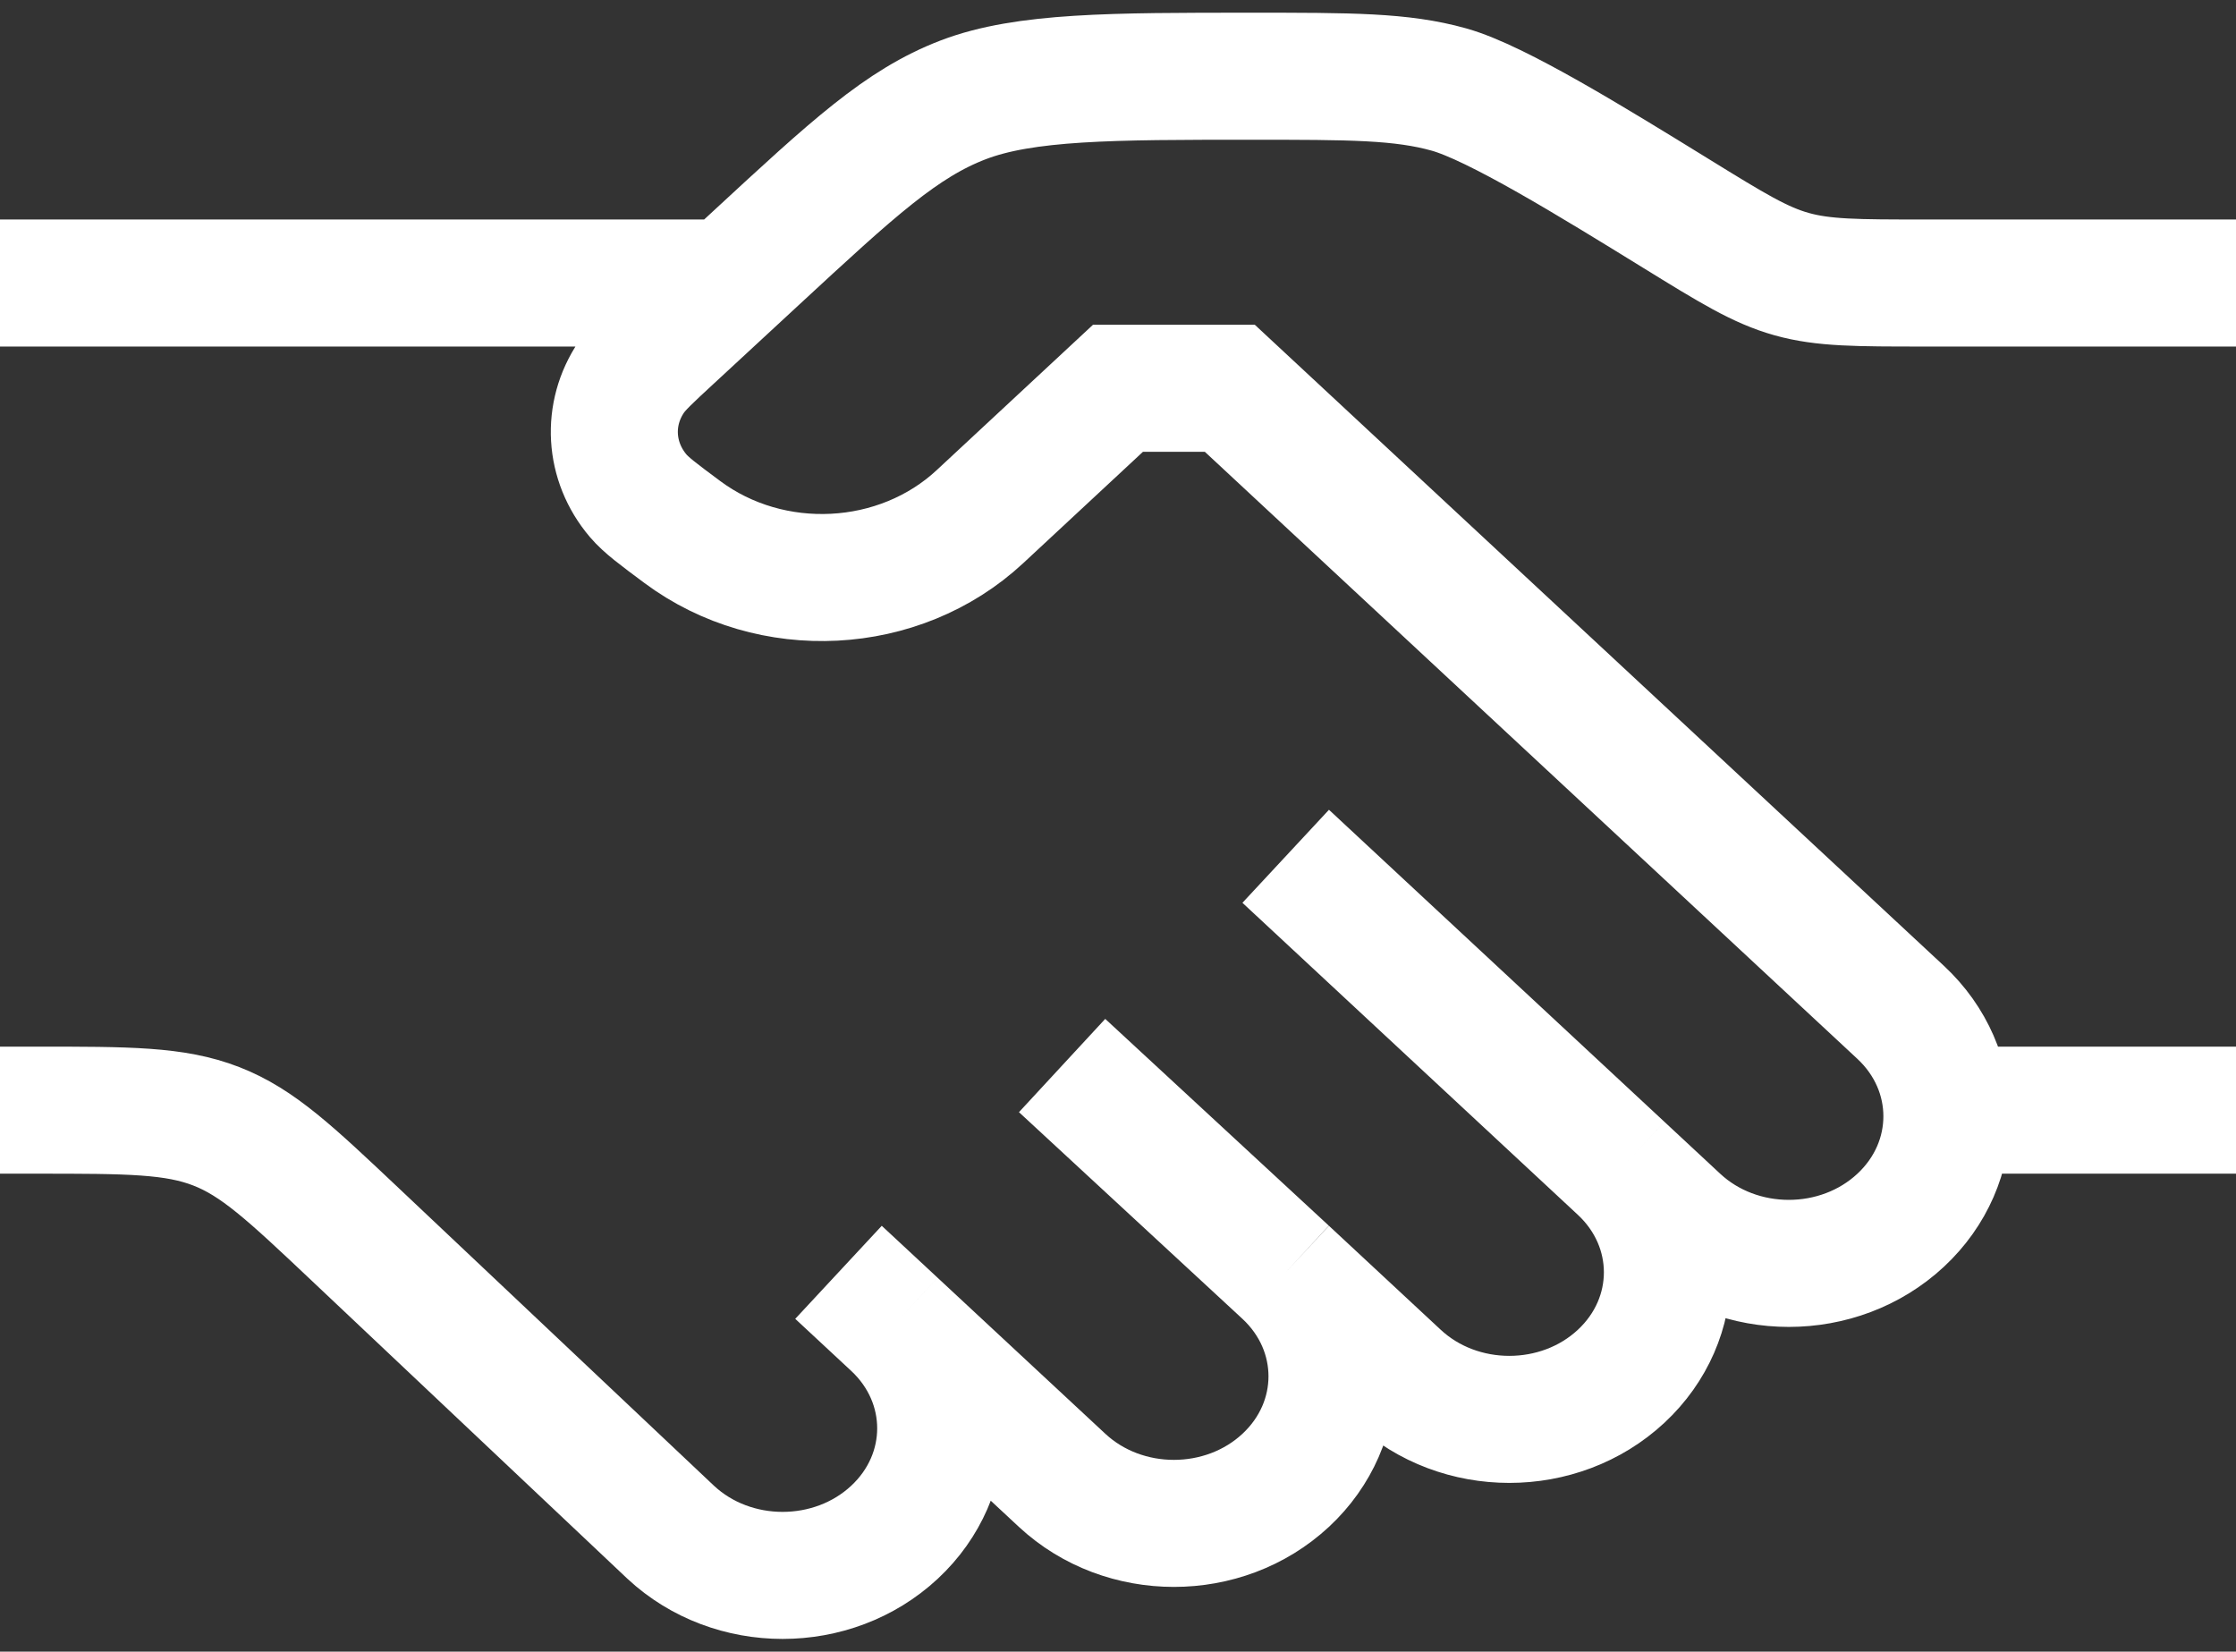
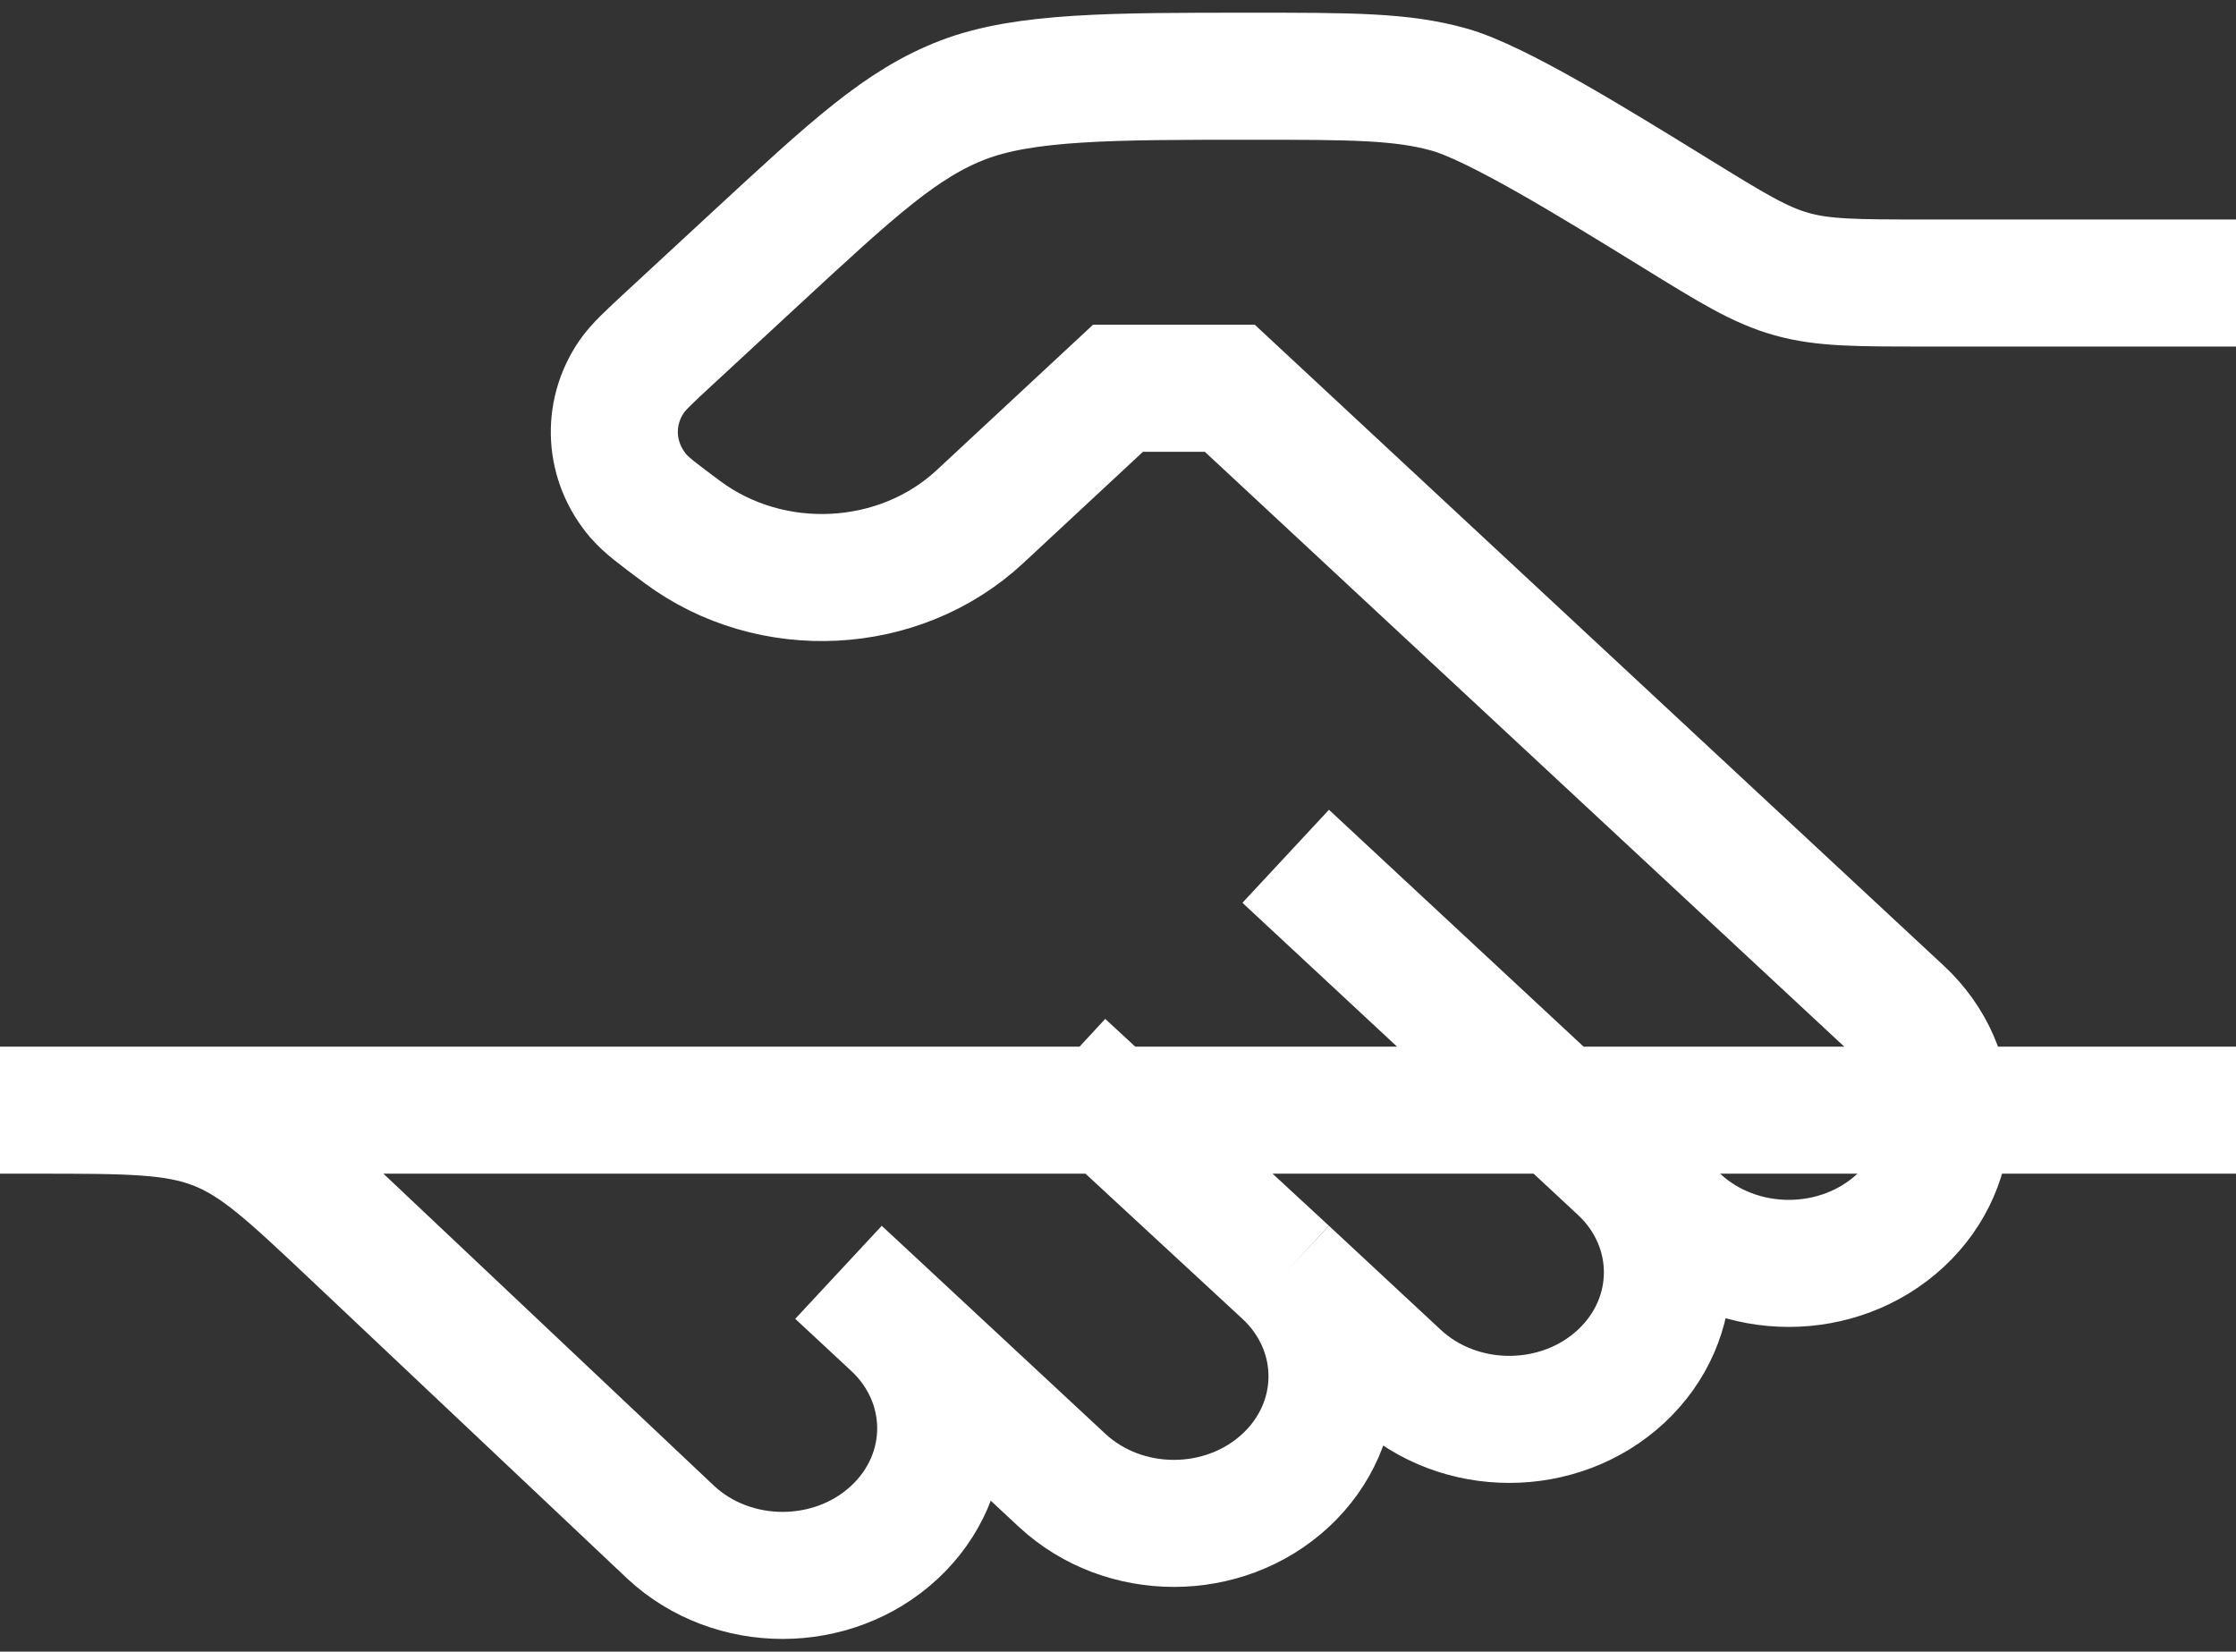
<svg xmlns="http://www.w3.org/2000/svg" width="88" height="65" viewBox="0 0 88 65" fill="none">
  <rect x="0" y="0" width="88" height="65" fill="#333333" stroke="none" />
-   <path d="M88 11.138H75.729C73.084 11.138 71.761 11.138 70.514 10.789C69.267 10.44 68.167 9.761 65.966 8.404C62.665 6.369 58.899 4.048 57.028 3.524C55.158 3 53.174 3 49.206 3C43.811 3 40.334 3 37.908 3.929C35.482 4.858 33.575 6.622 29.759 10.151L26.402 13.256C25.542 14.051 25.112 14.448 24.847 14.841C23.863 16.296 23.972 18.165 25.119 19.514C25.429 19.878 25.902 20.23 26.85 20.935C30.351 23.541 35.399 23.281 38.569 20.331L44 15.28H48.4L74.8 39.839C77.23 42.099 77.23 45.764 74.8 48.025C72.37 50.286 68.43 50.286 66 48.025L63.8 45.978M63.8 45.978L50.6 33.699M63.8 45.978C66.23 48.239 66.23 51.904 63.8 54.165C61.37 56.425 57.43 56.425 55 54.165L50.6 50.072M50.6 50.072C53.03 52.332 53.03 55.997 50.6 58.258C48.17 60.518 44.23 60.518 41.8 58.258L35.2 52.118M50.6 50.072L41.8 41.934M35.2 52.118L33 50.072M35.2 52.118C37.63 54.379 37.63 58.044 35.2 60.305C32.77 62.565 28.83 62.565 26.4 60.305L13.976 48.576C11.423 46.166 10.147 44.961 8.511 44.325C6.876 43.69 5.052 43.69 1.403 43.69H0M88 43.69H77M28.6 11.138H0" stroke="white" stroke-width="5" />
+   <path d="M88 11.138H75.729C73.084 11.138 71.761 11.138 70.514 10.789C69.267 10.44 68.167 9.761 65.966 8.404C62.665 6.369 58.899 4.048 57.028 3.524C55.158 3 53.174 3 49.206 3C43.811 3 40.334 3 37.908 3.929C35.482 4.858 33.575 6.622 29.759 10.151L26.402 13.256C25.542 14.051 25.112 14.448 24.847 14.841C23.863 16.296 23.972 18.165 25.119 19.514C25.429 19.878 25.902 20.23 26.85 20.935C30.351 23.541 35.399 23.281 38.569 20.331L44 15.28H48.4L74.8 39.839C77.23 42.099 77.23 45.764 74.8 48.025C72.37 50.286 68.43 50.286 66 48.025L63.8 45.978M63.8 45.978L50.6 33.699M63.8 45.978C66.23 48.239 66.23 51.904 63.8 54.165C61.37 56.425 57.43 56.425 55 54.165L50.6 50.072M50.6 50.072C53.03 52.332 53.03 55.997 50.6 58.258C48.17 60.518 44.23 60.518 41.8 58.258L35.2 52.118M50.6 50.072L41.8 41.934M35.2 52.118L33 50.072M35.2 52.118C37.63 54.379 37.63 58.044 35.2 60.305C32.77 62.565 28.83 62.565 26.4 60.305L13.976 48.576C11.423 46.166 10.147 44.961 8.511 44.325C6.876 43.69 5.052 43.69 1.403 43.69H0M88 43.69H77H0" stroke="white" stroke-width="5" />
</svg>